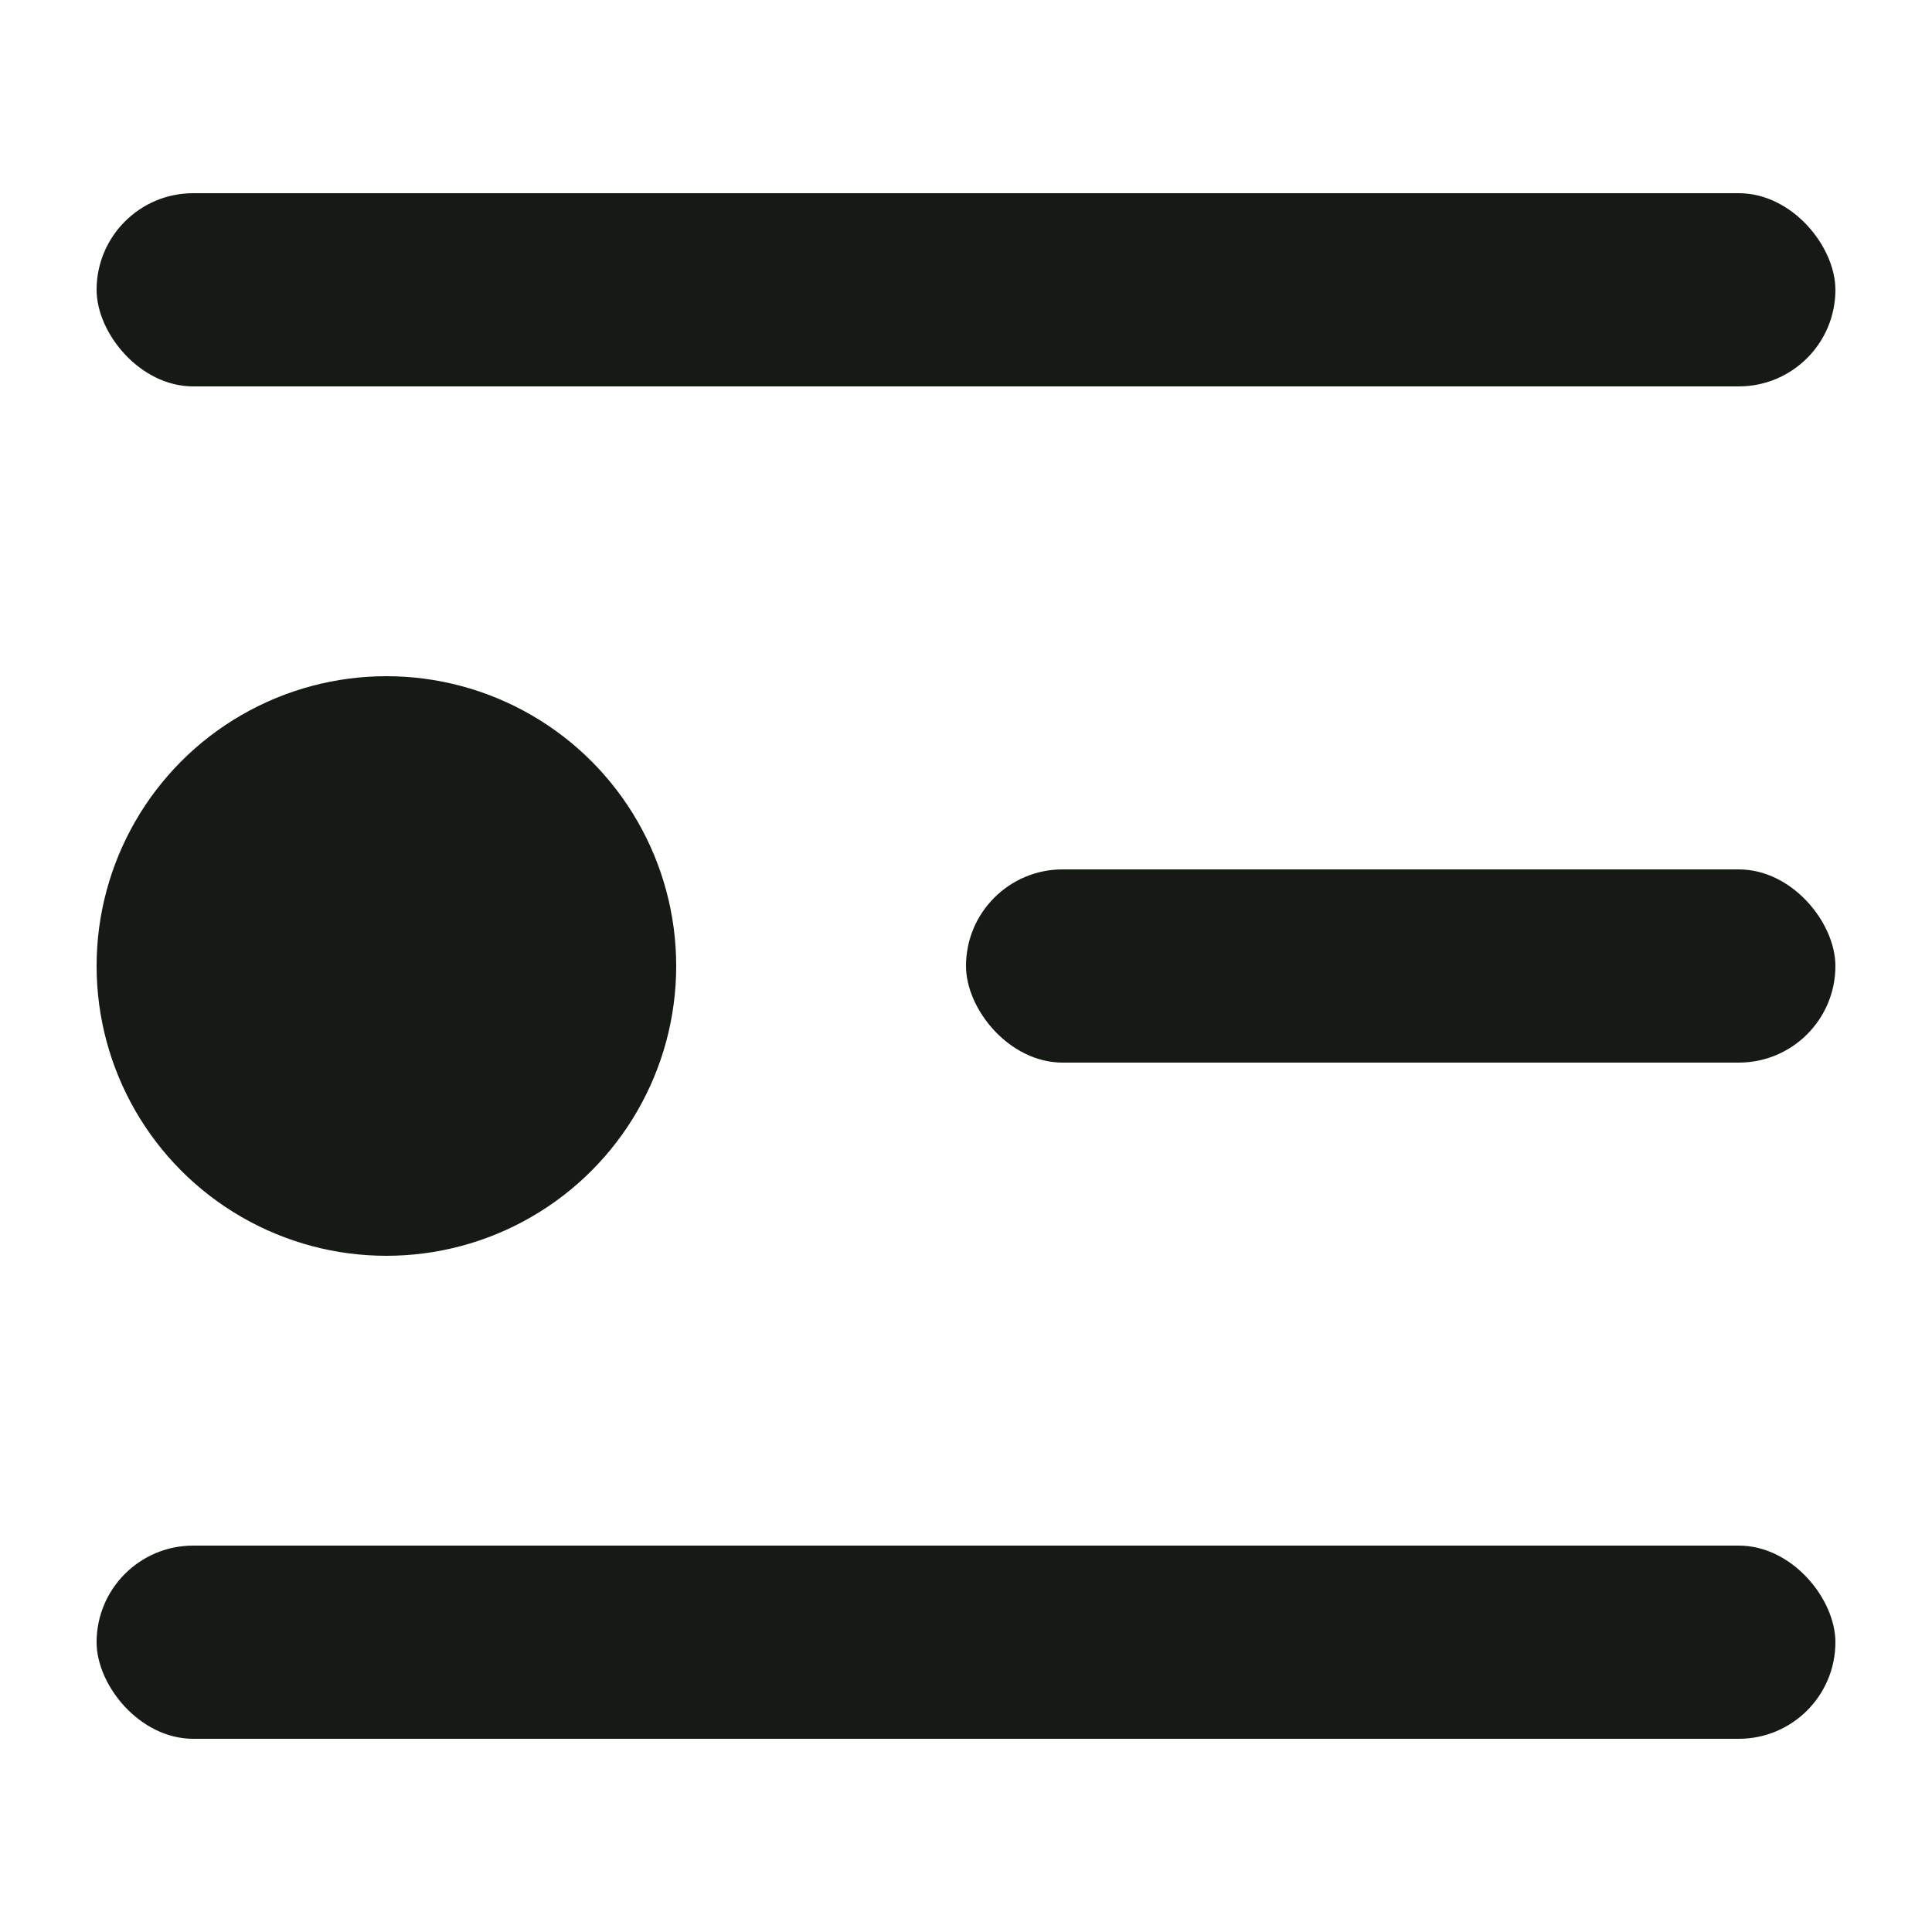
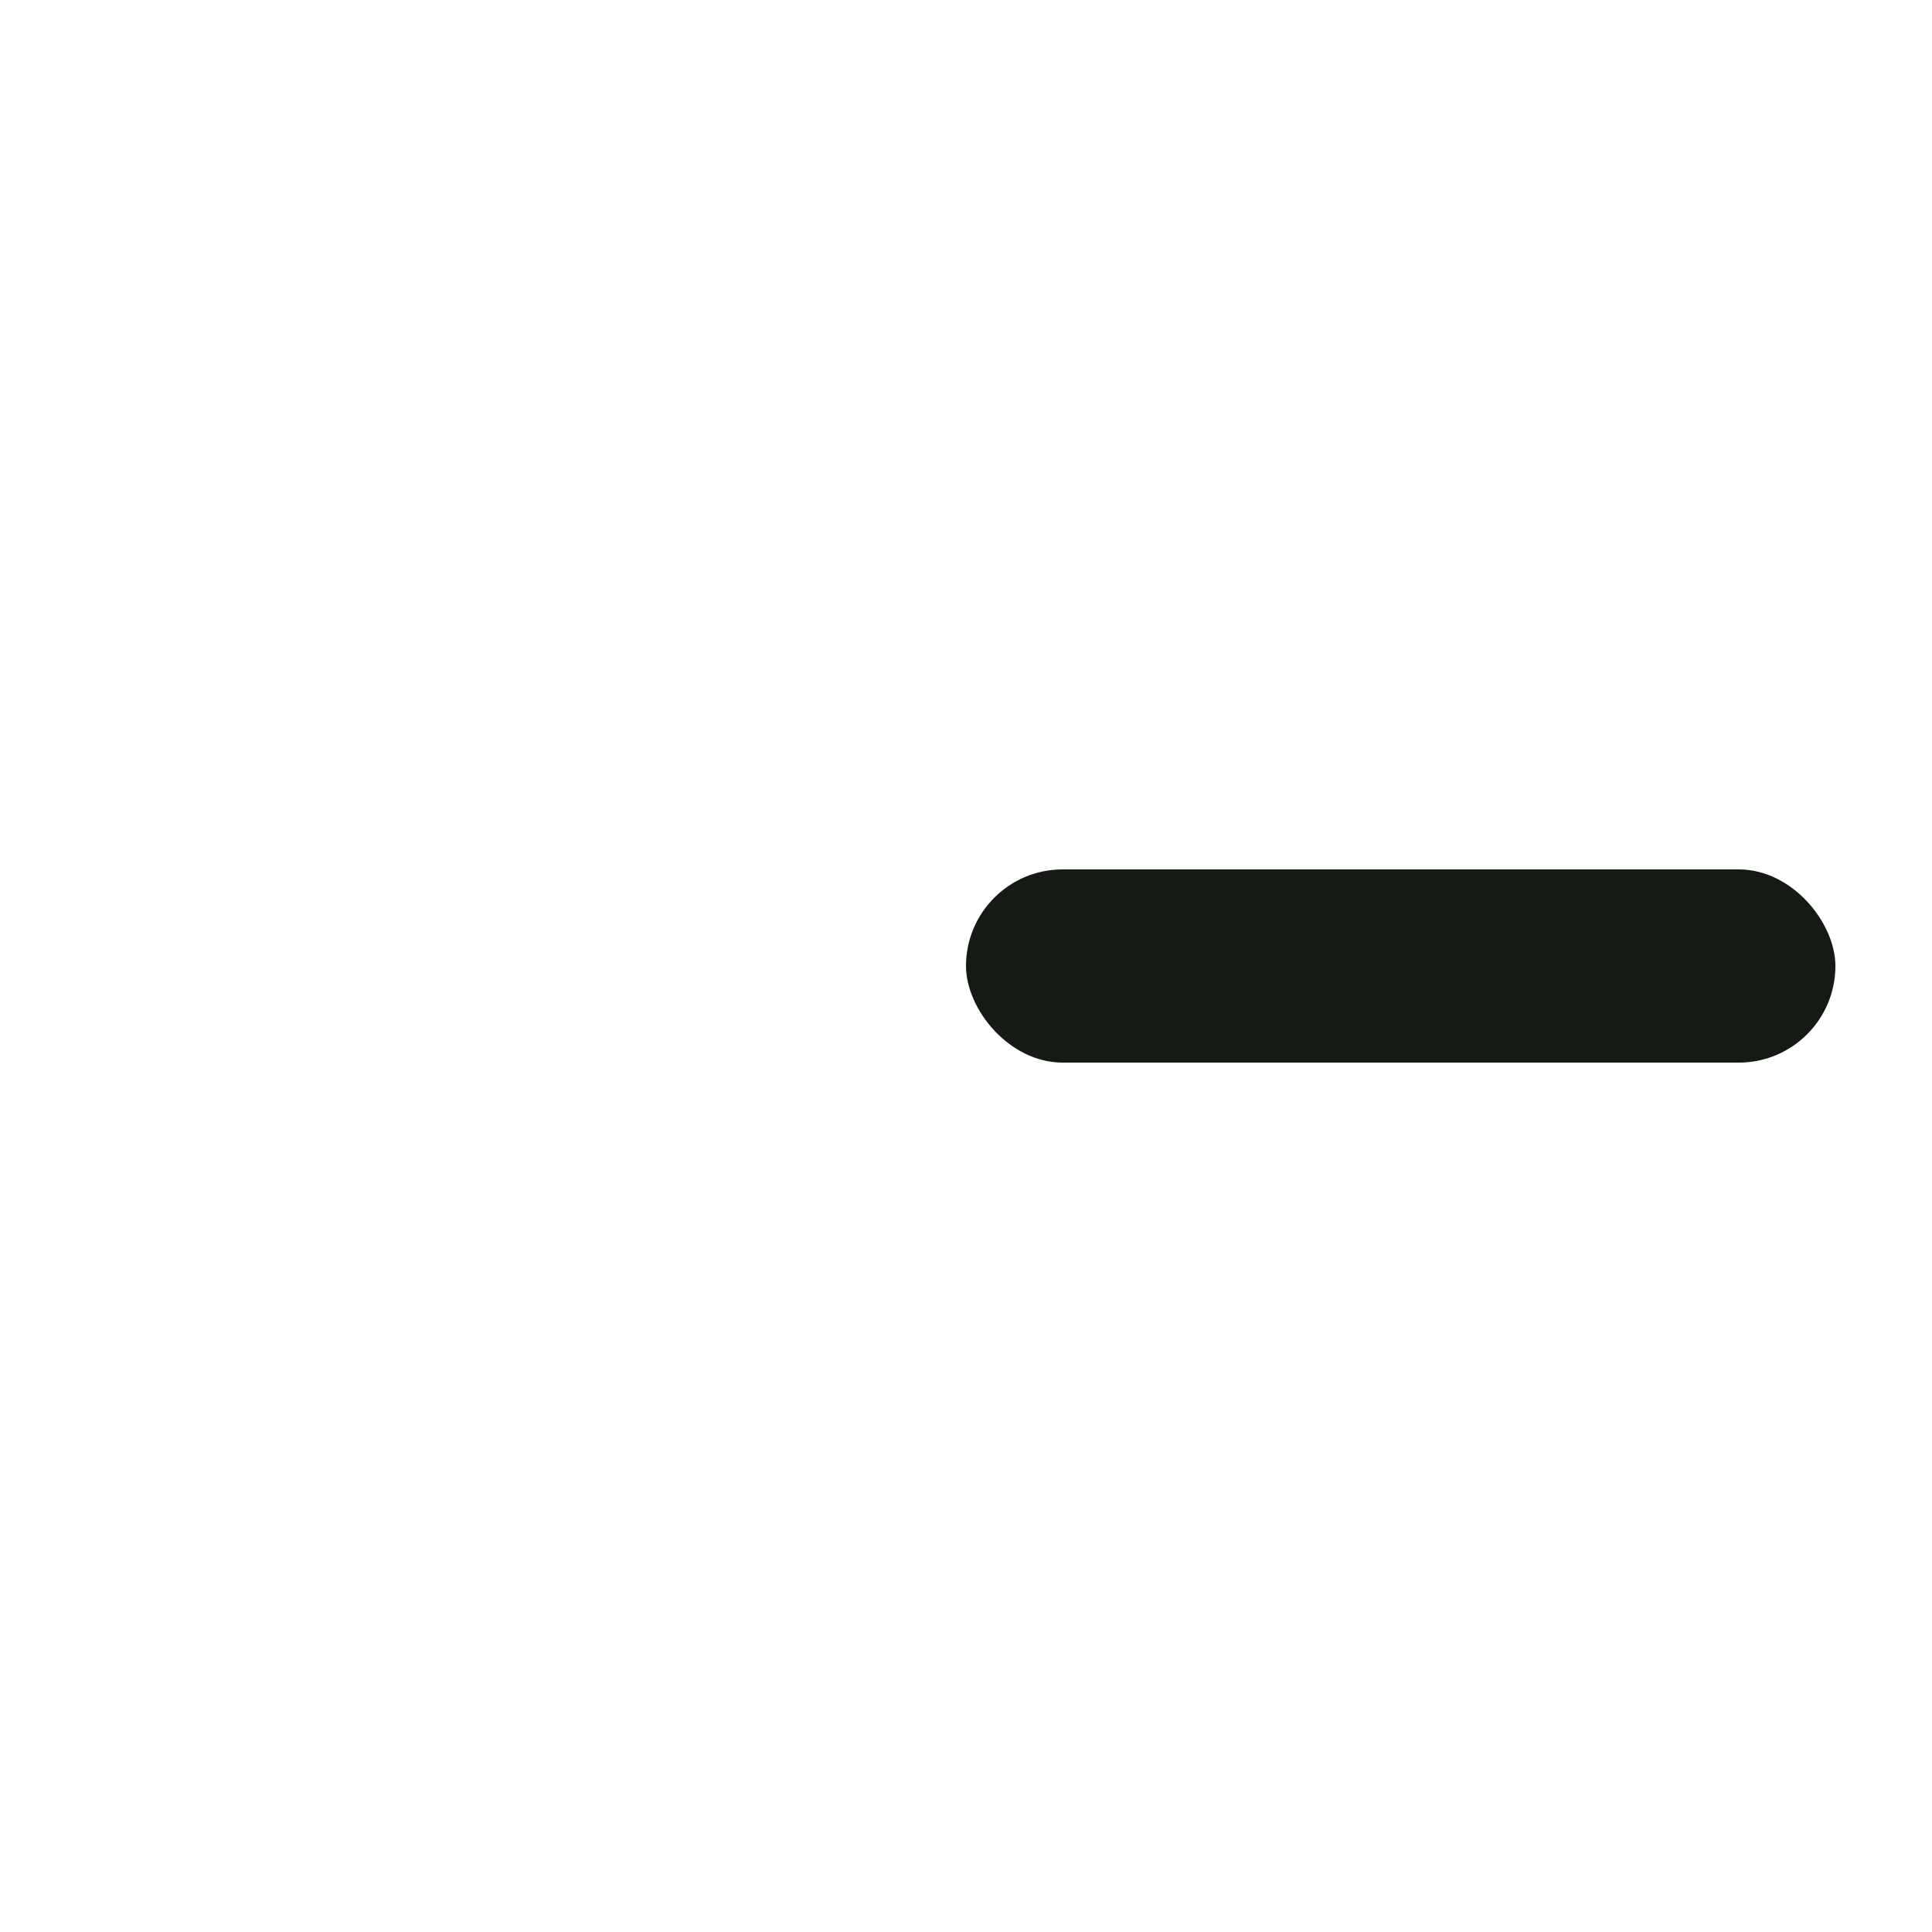
<svg xmlns="http://www.w3.org/2000/svg" width="20" height="20" viewBox="0 0 20 20" fill="none">
-   <rect x="1" y="2" width="18" height="2" rx="1" fill="#161A15" />
-   <rect x="1" y="16" width="18" height="2" rx="1" fill="#161A15" />
  <rect x="10" y="9" width="9" height="2" rx="1" fill="#161A15" />
-   <circle cx="4" cy="10" r="3" fill="#161A15" />
</svg>